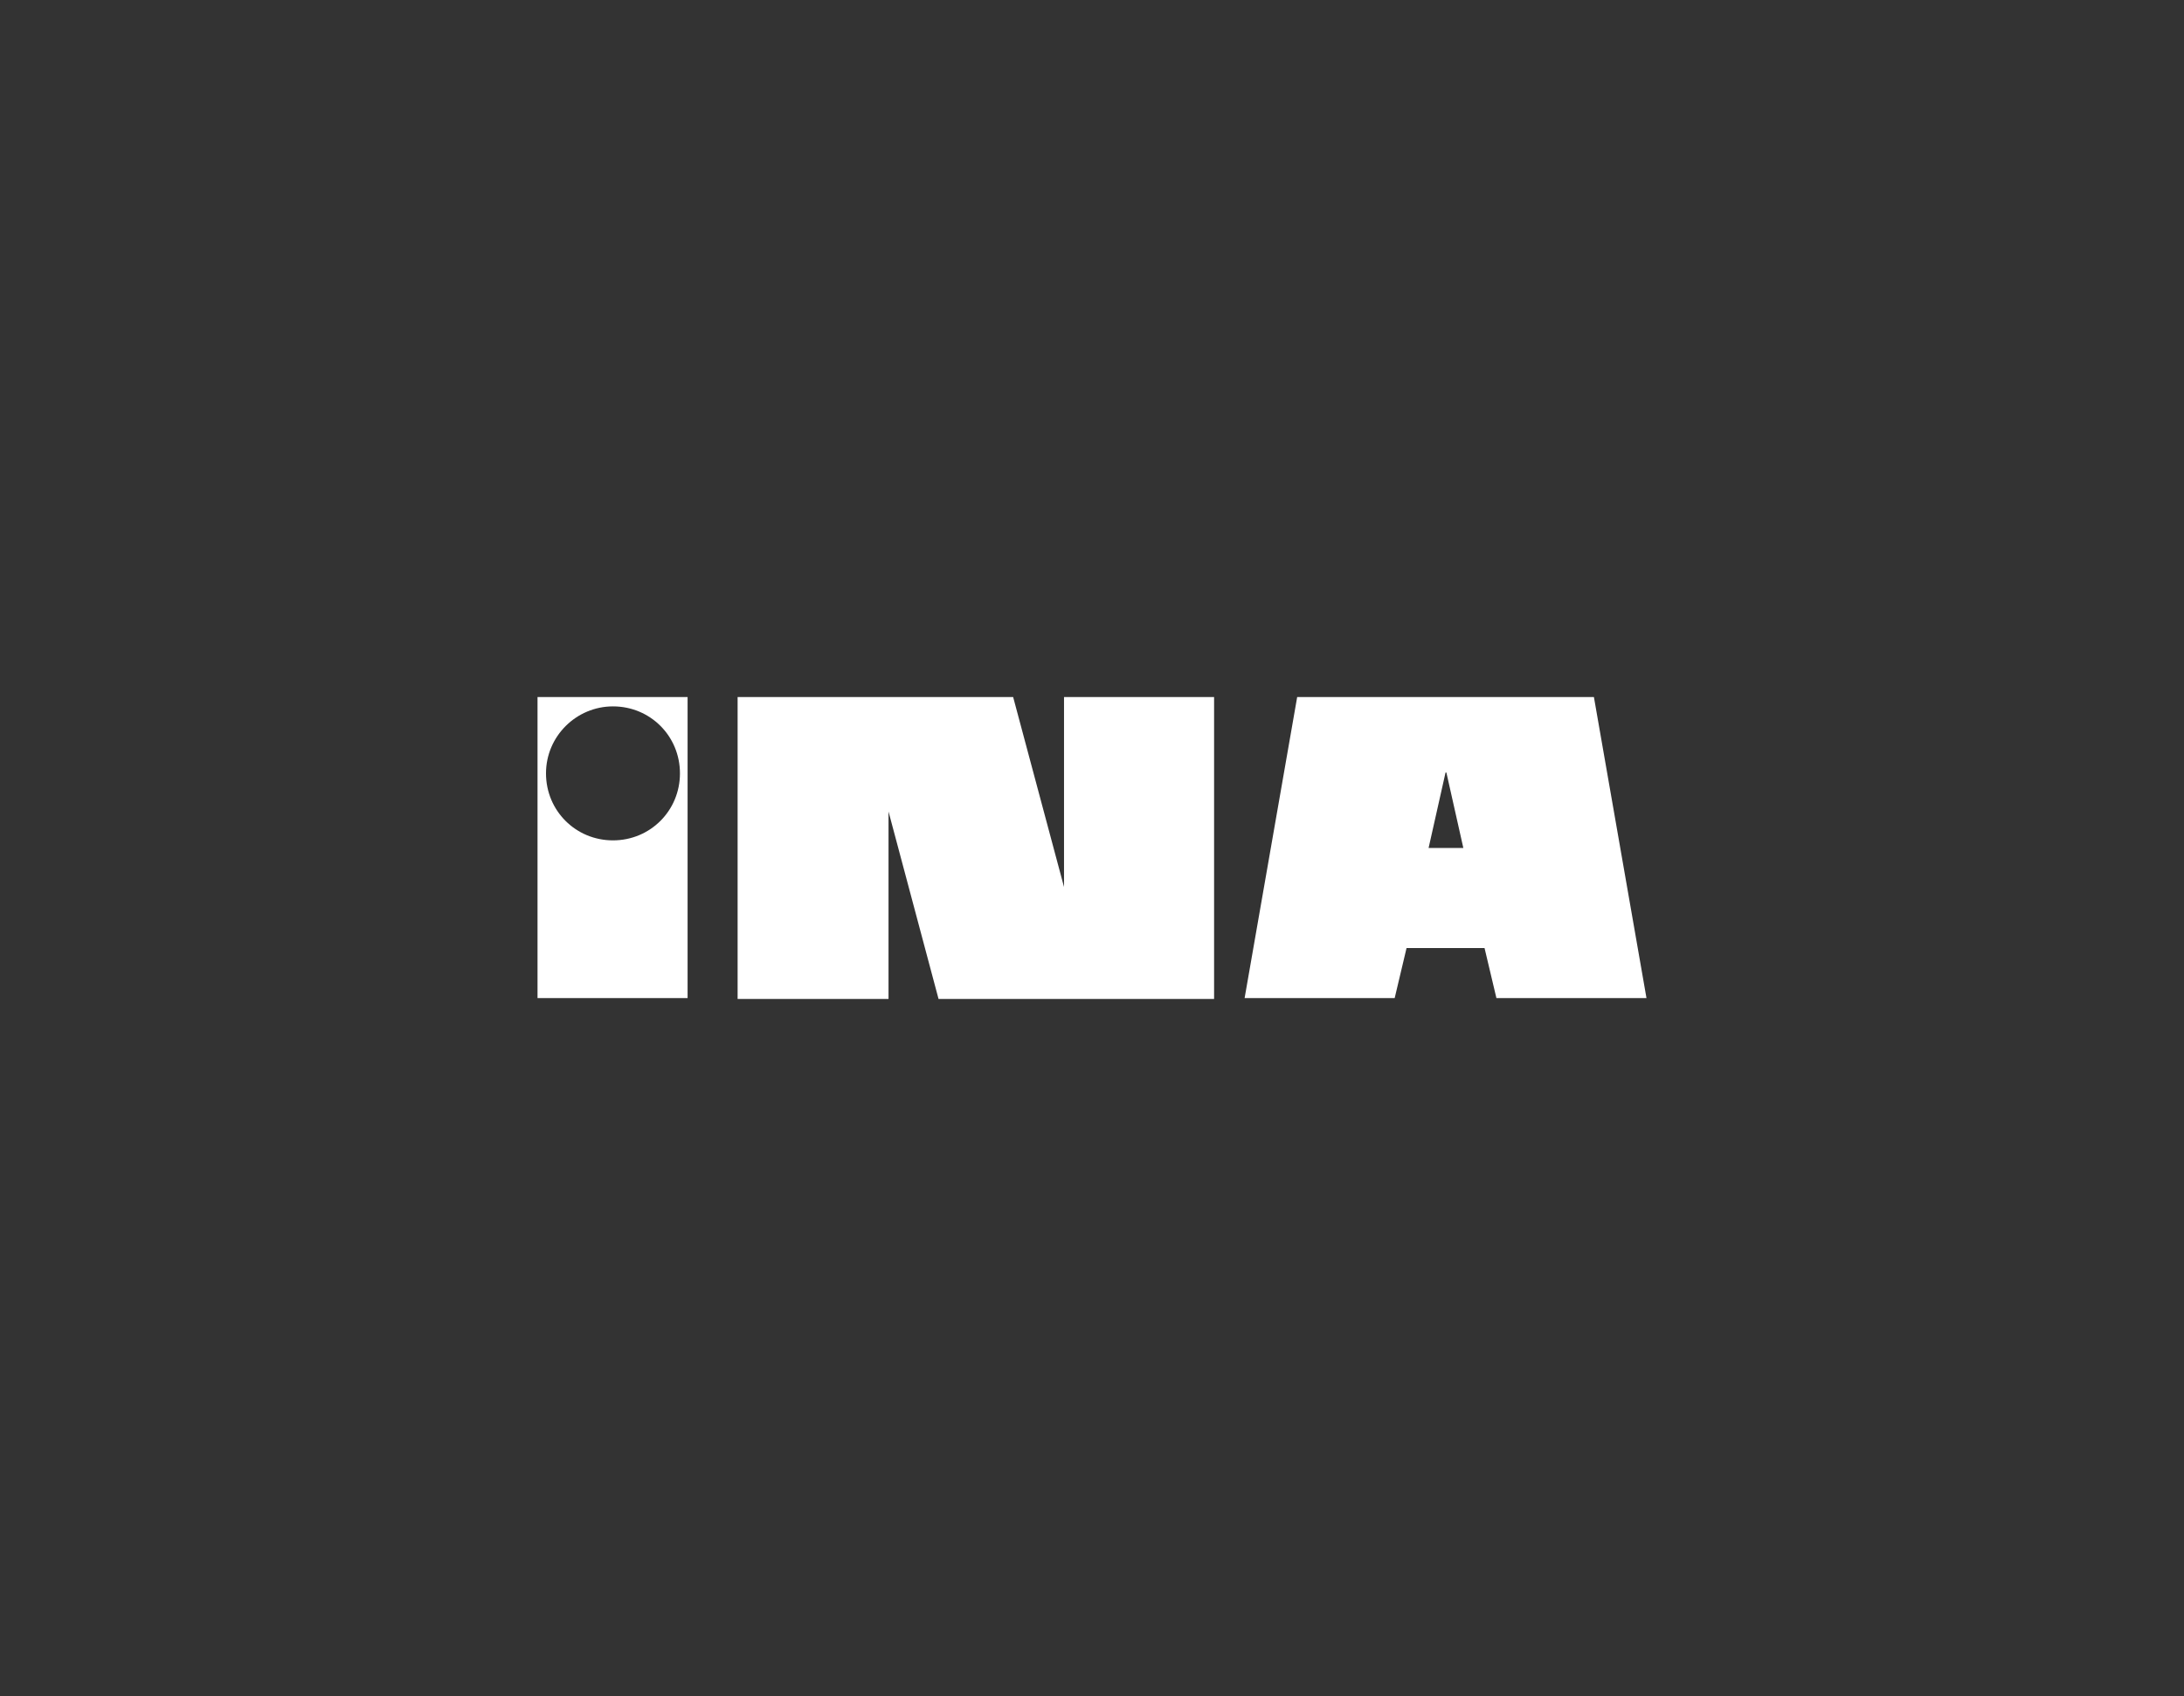
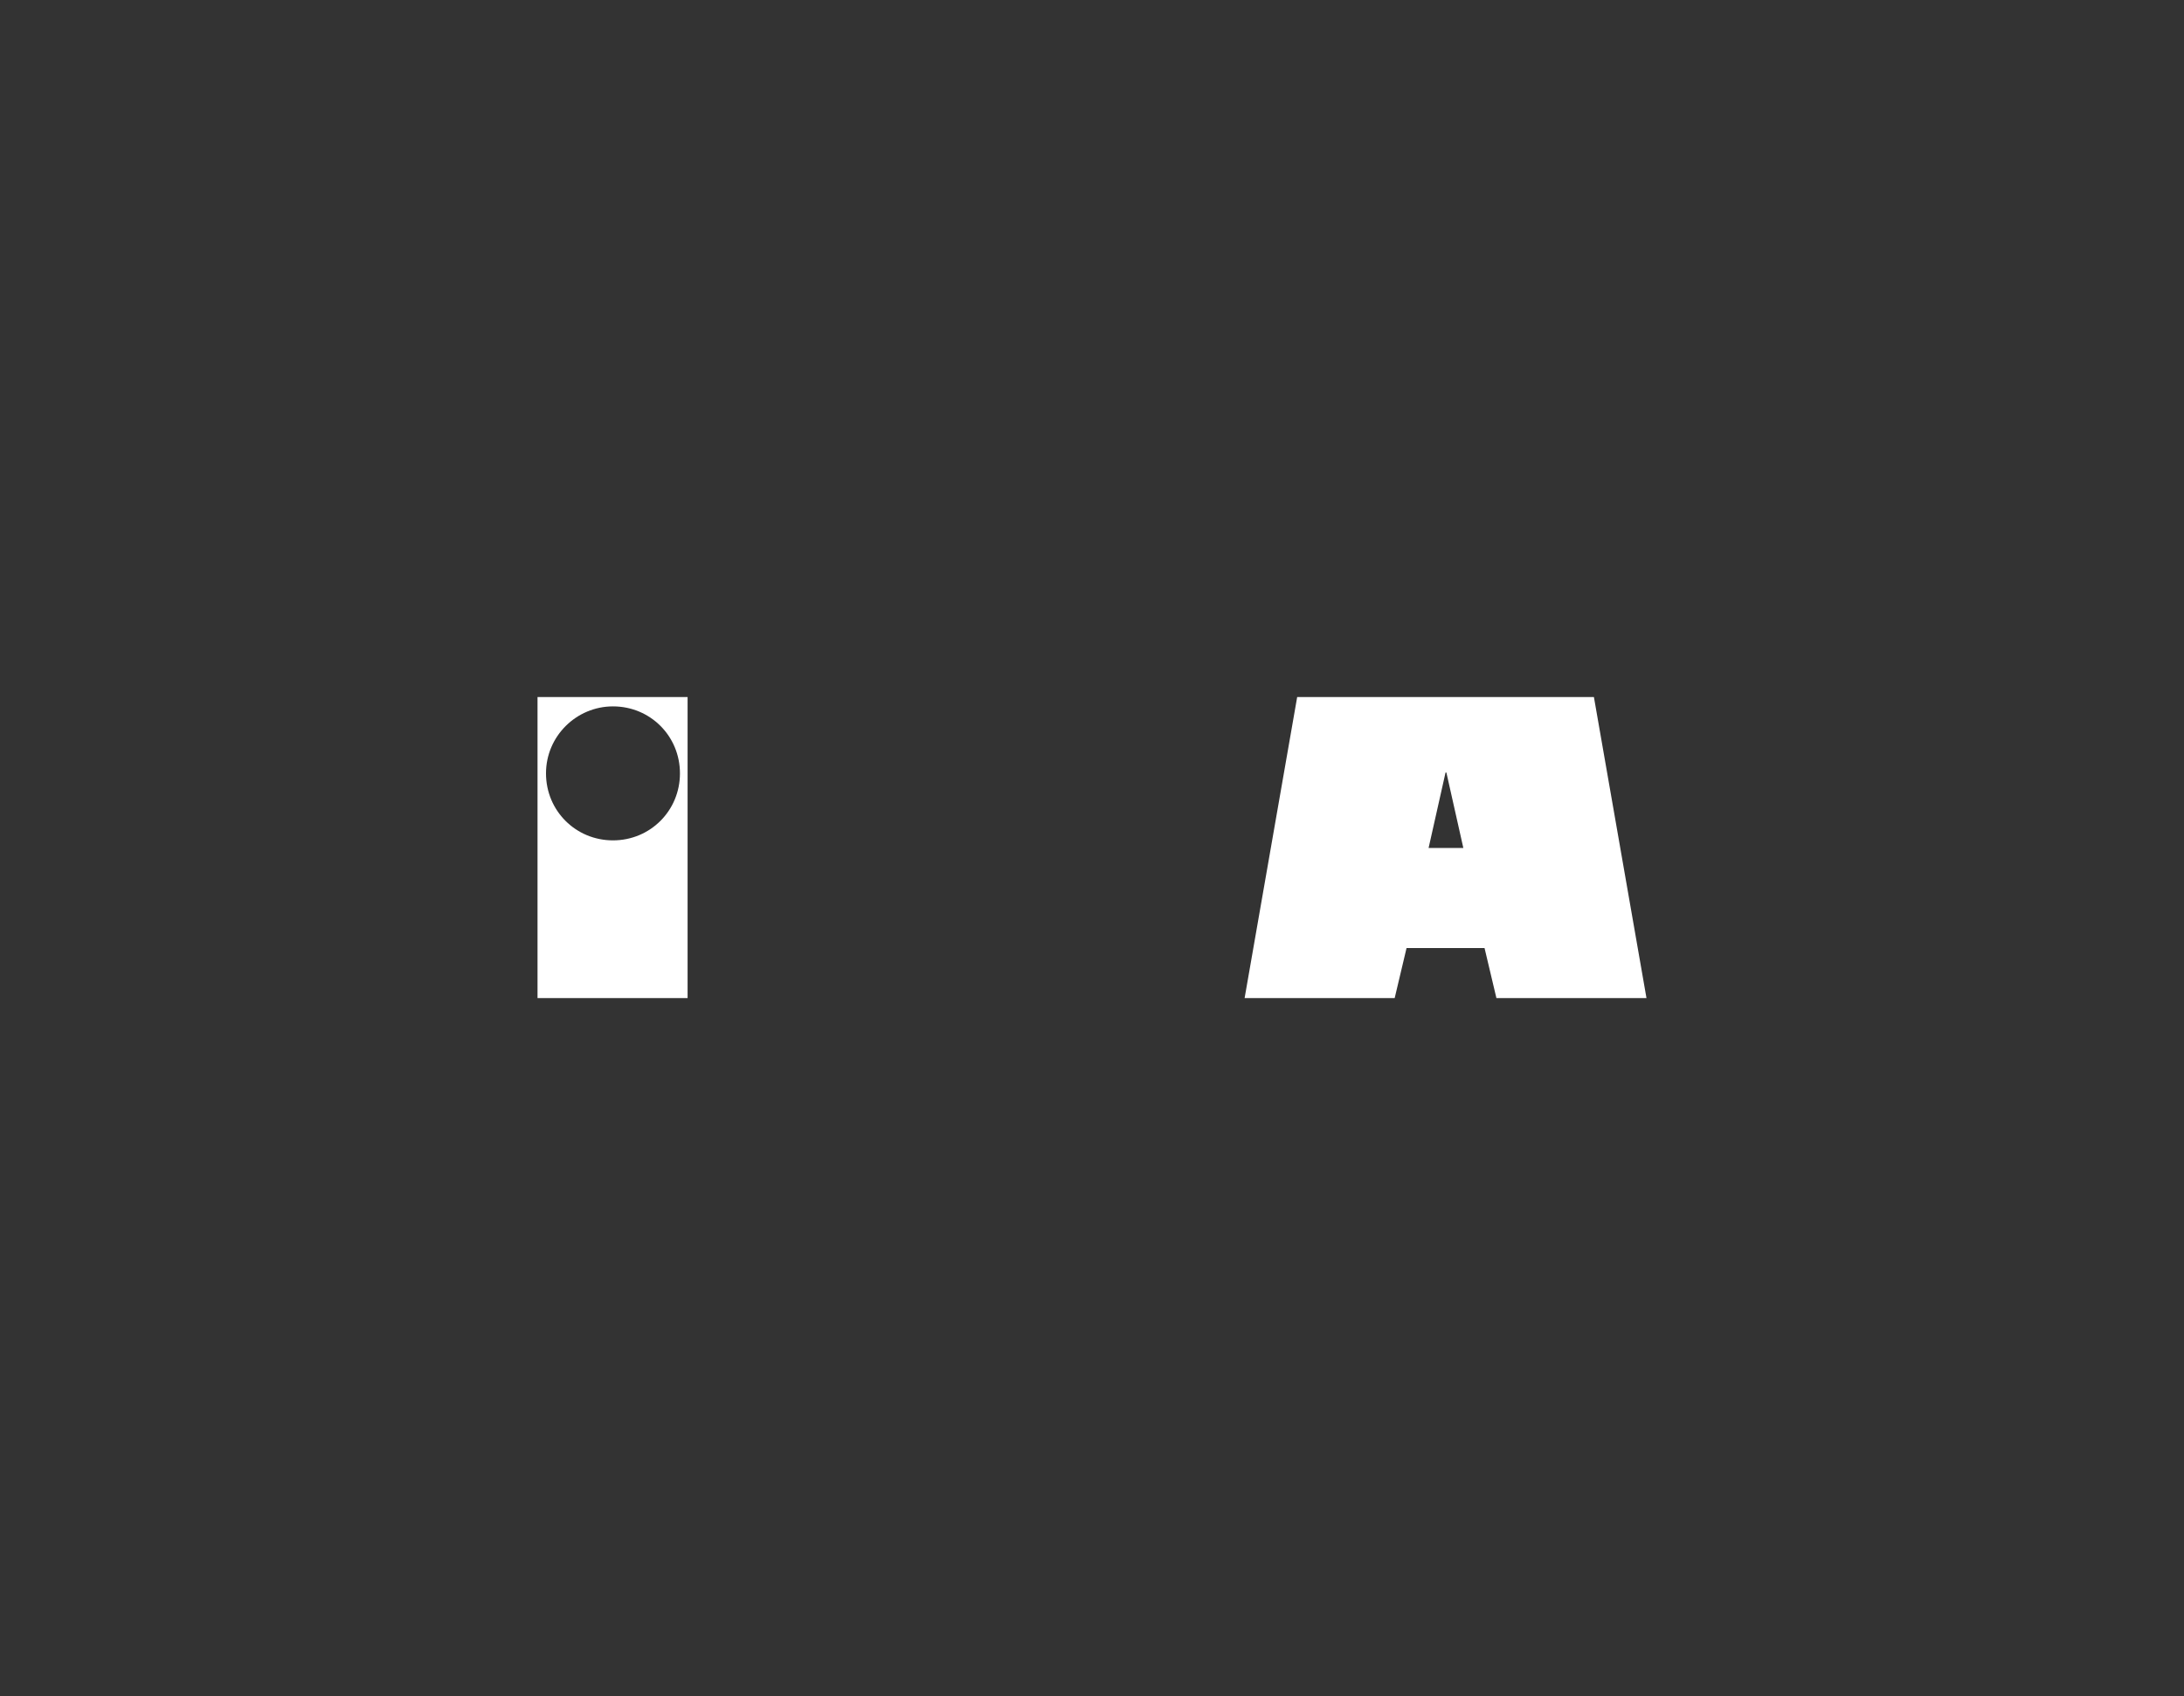
<svg xmlns="http://www.w3.org/2000/svg" id="Layer_1" viewBox="0 0 257.6 200">
  <rect x="0" y="0" width="257.6" height="200" fill="#333333" stroke="none" />
  <defs>
    <style>      .st0 {        fill: #fff;      }    </style>
  </defs>
  <path class="st0" d="M63.4,82.2h17.7v35.5h-17.7v-35.5ZM72.3,83.3c-4.3,0-7.9,3.5-7.9,7.9s3.5,7.9,7.9,7.9,7.9-3.5,7.9-7.9-3.5-7.9-7.9-7.9" />
  <path class="st0" d="M170.5,91.1l-2,8.9h4.1l-2-8.9ZM165.9,111.8l-1.4,5.9h-17.7l6.2-35.5h35l6.2,35.5h-17.7l-1.4-5.9h-9.2Z" />
-   <polygon class="st0" points="87 82.2 119.5 82.2 125.5 104.6 125.5 82.2 143.2 82.2 143.2 117.8 110.7 117.8 104.8 95.7 104.8 117.8 87 117.8 87 82.2" />
</svg>